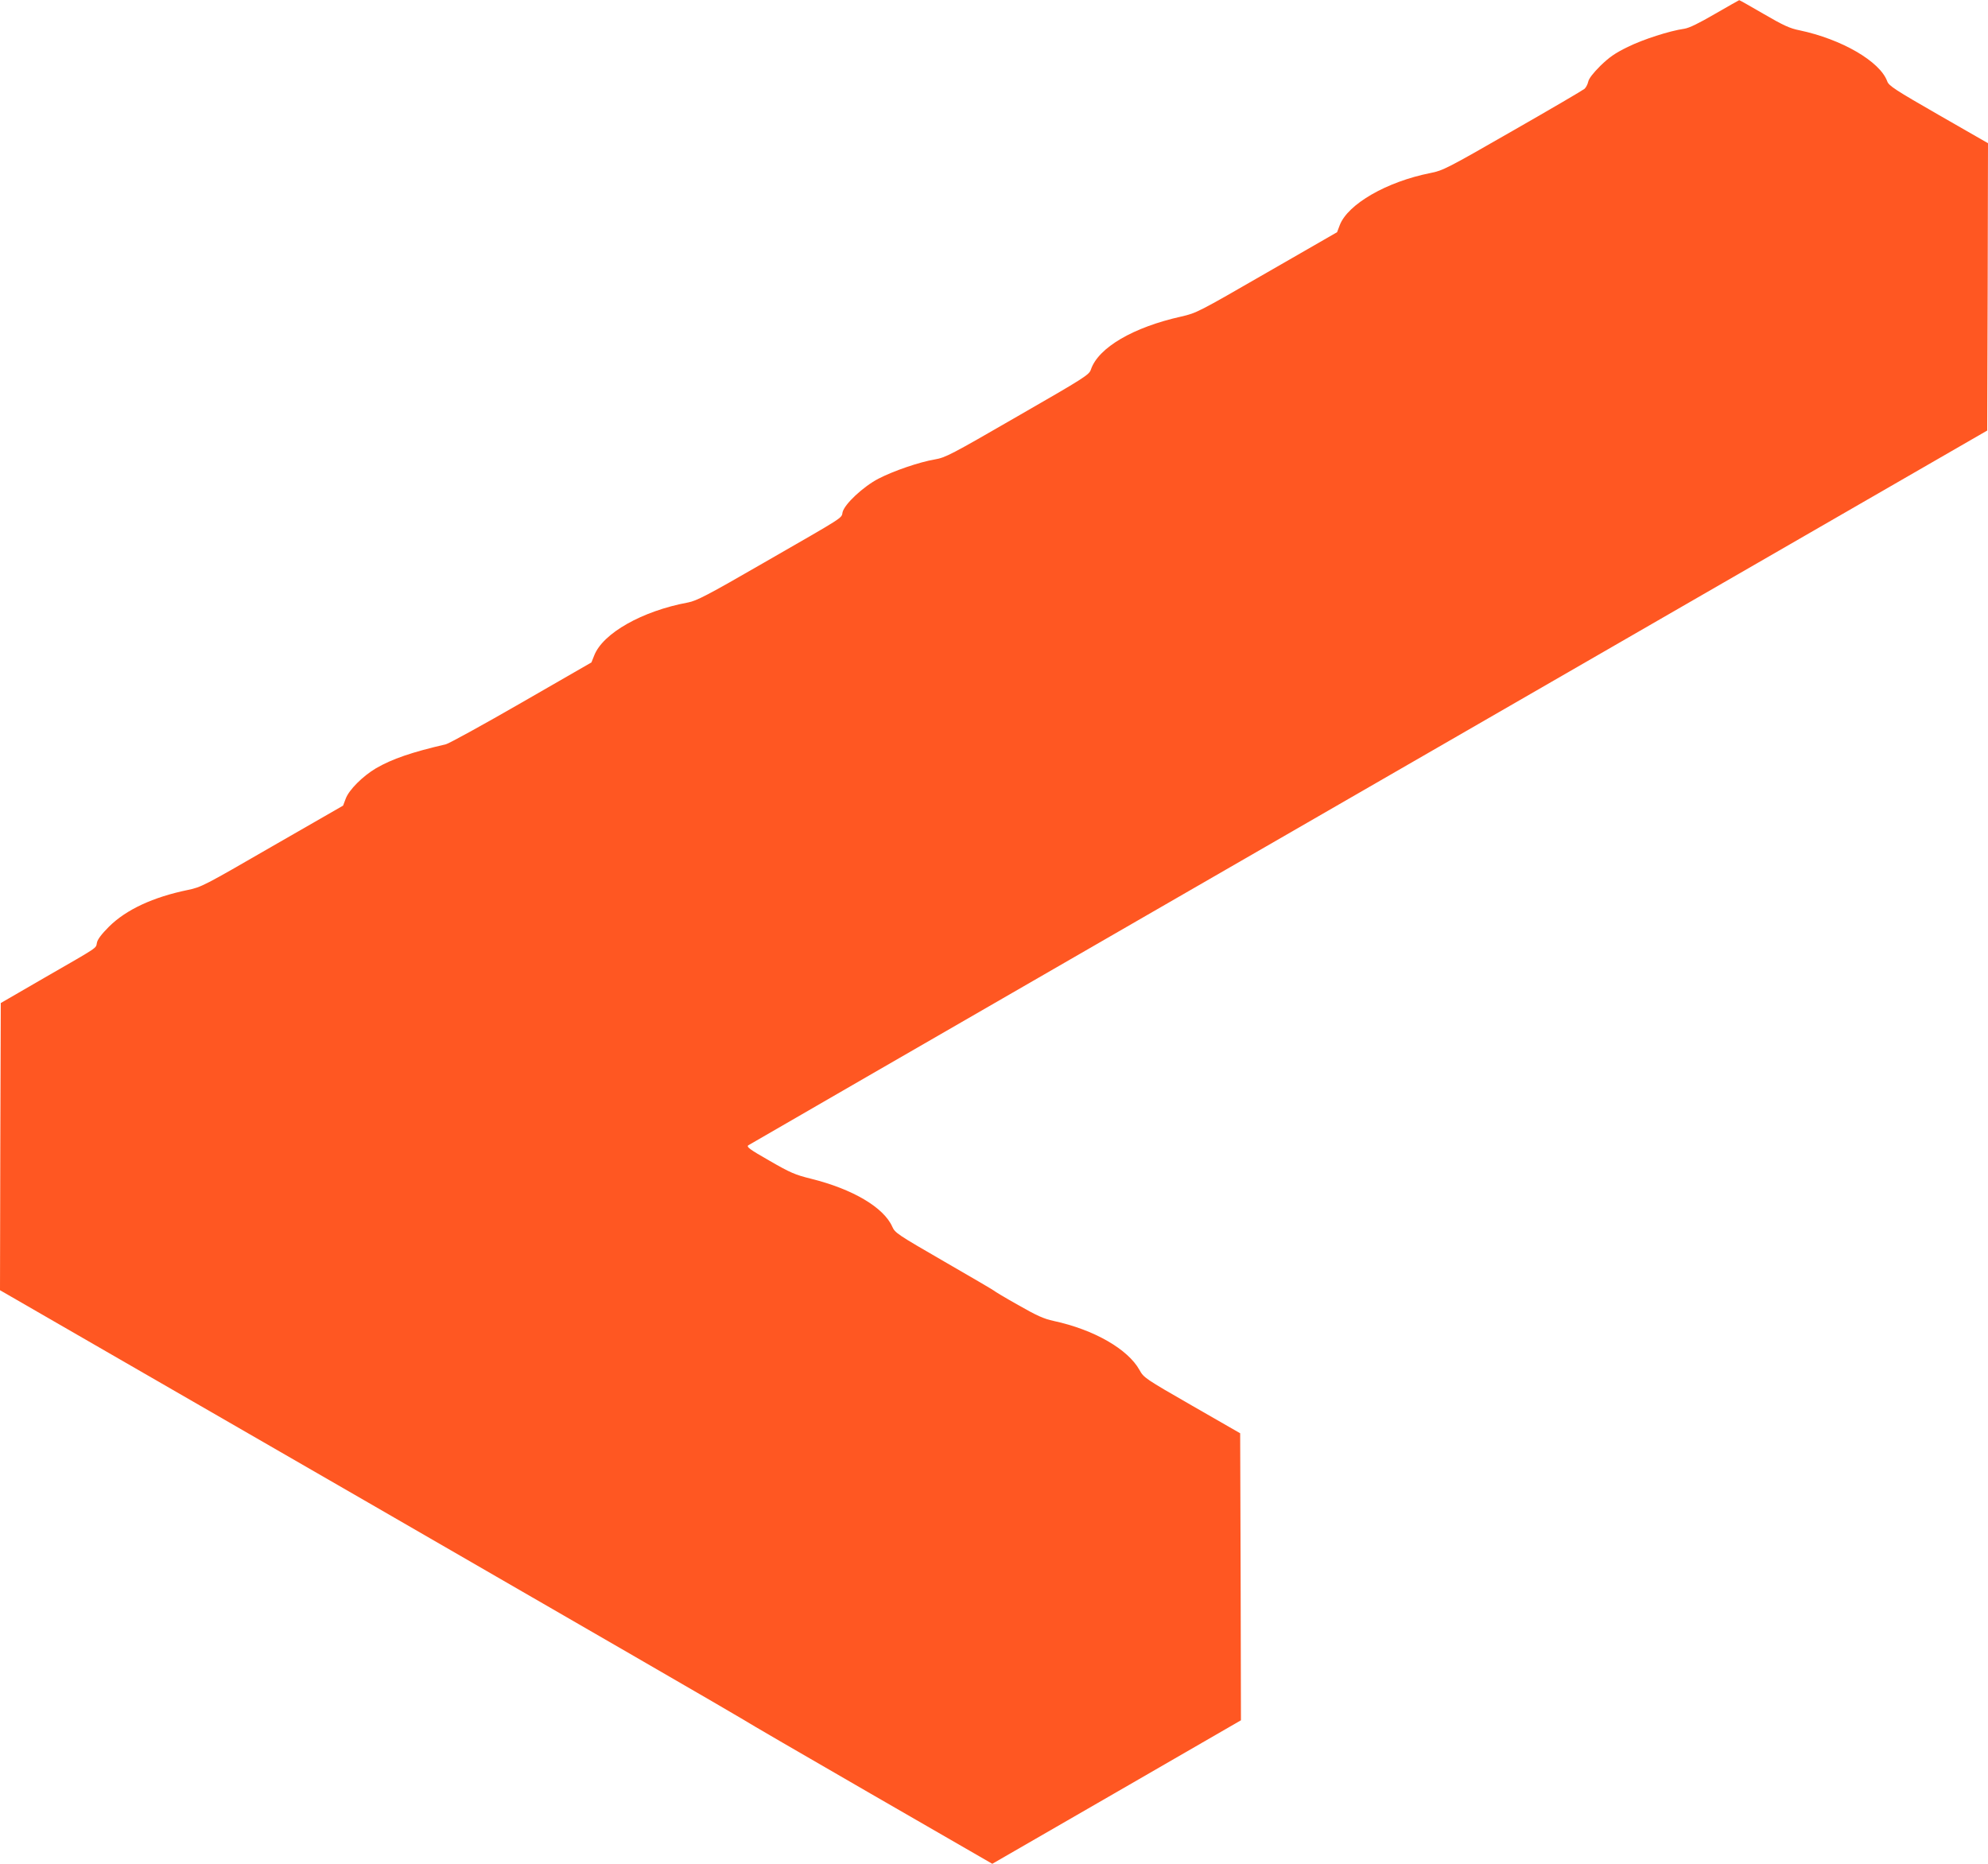
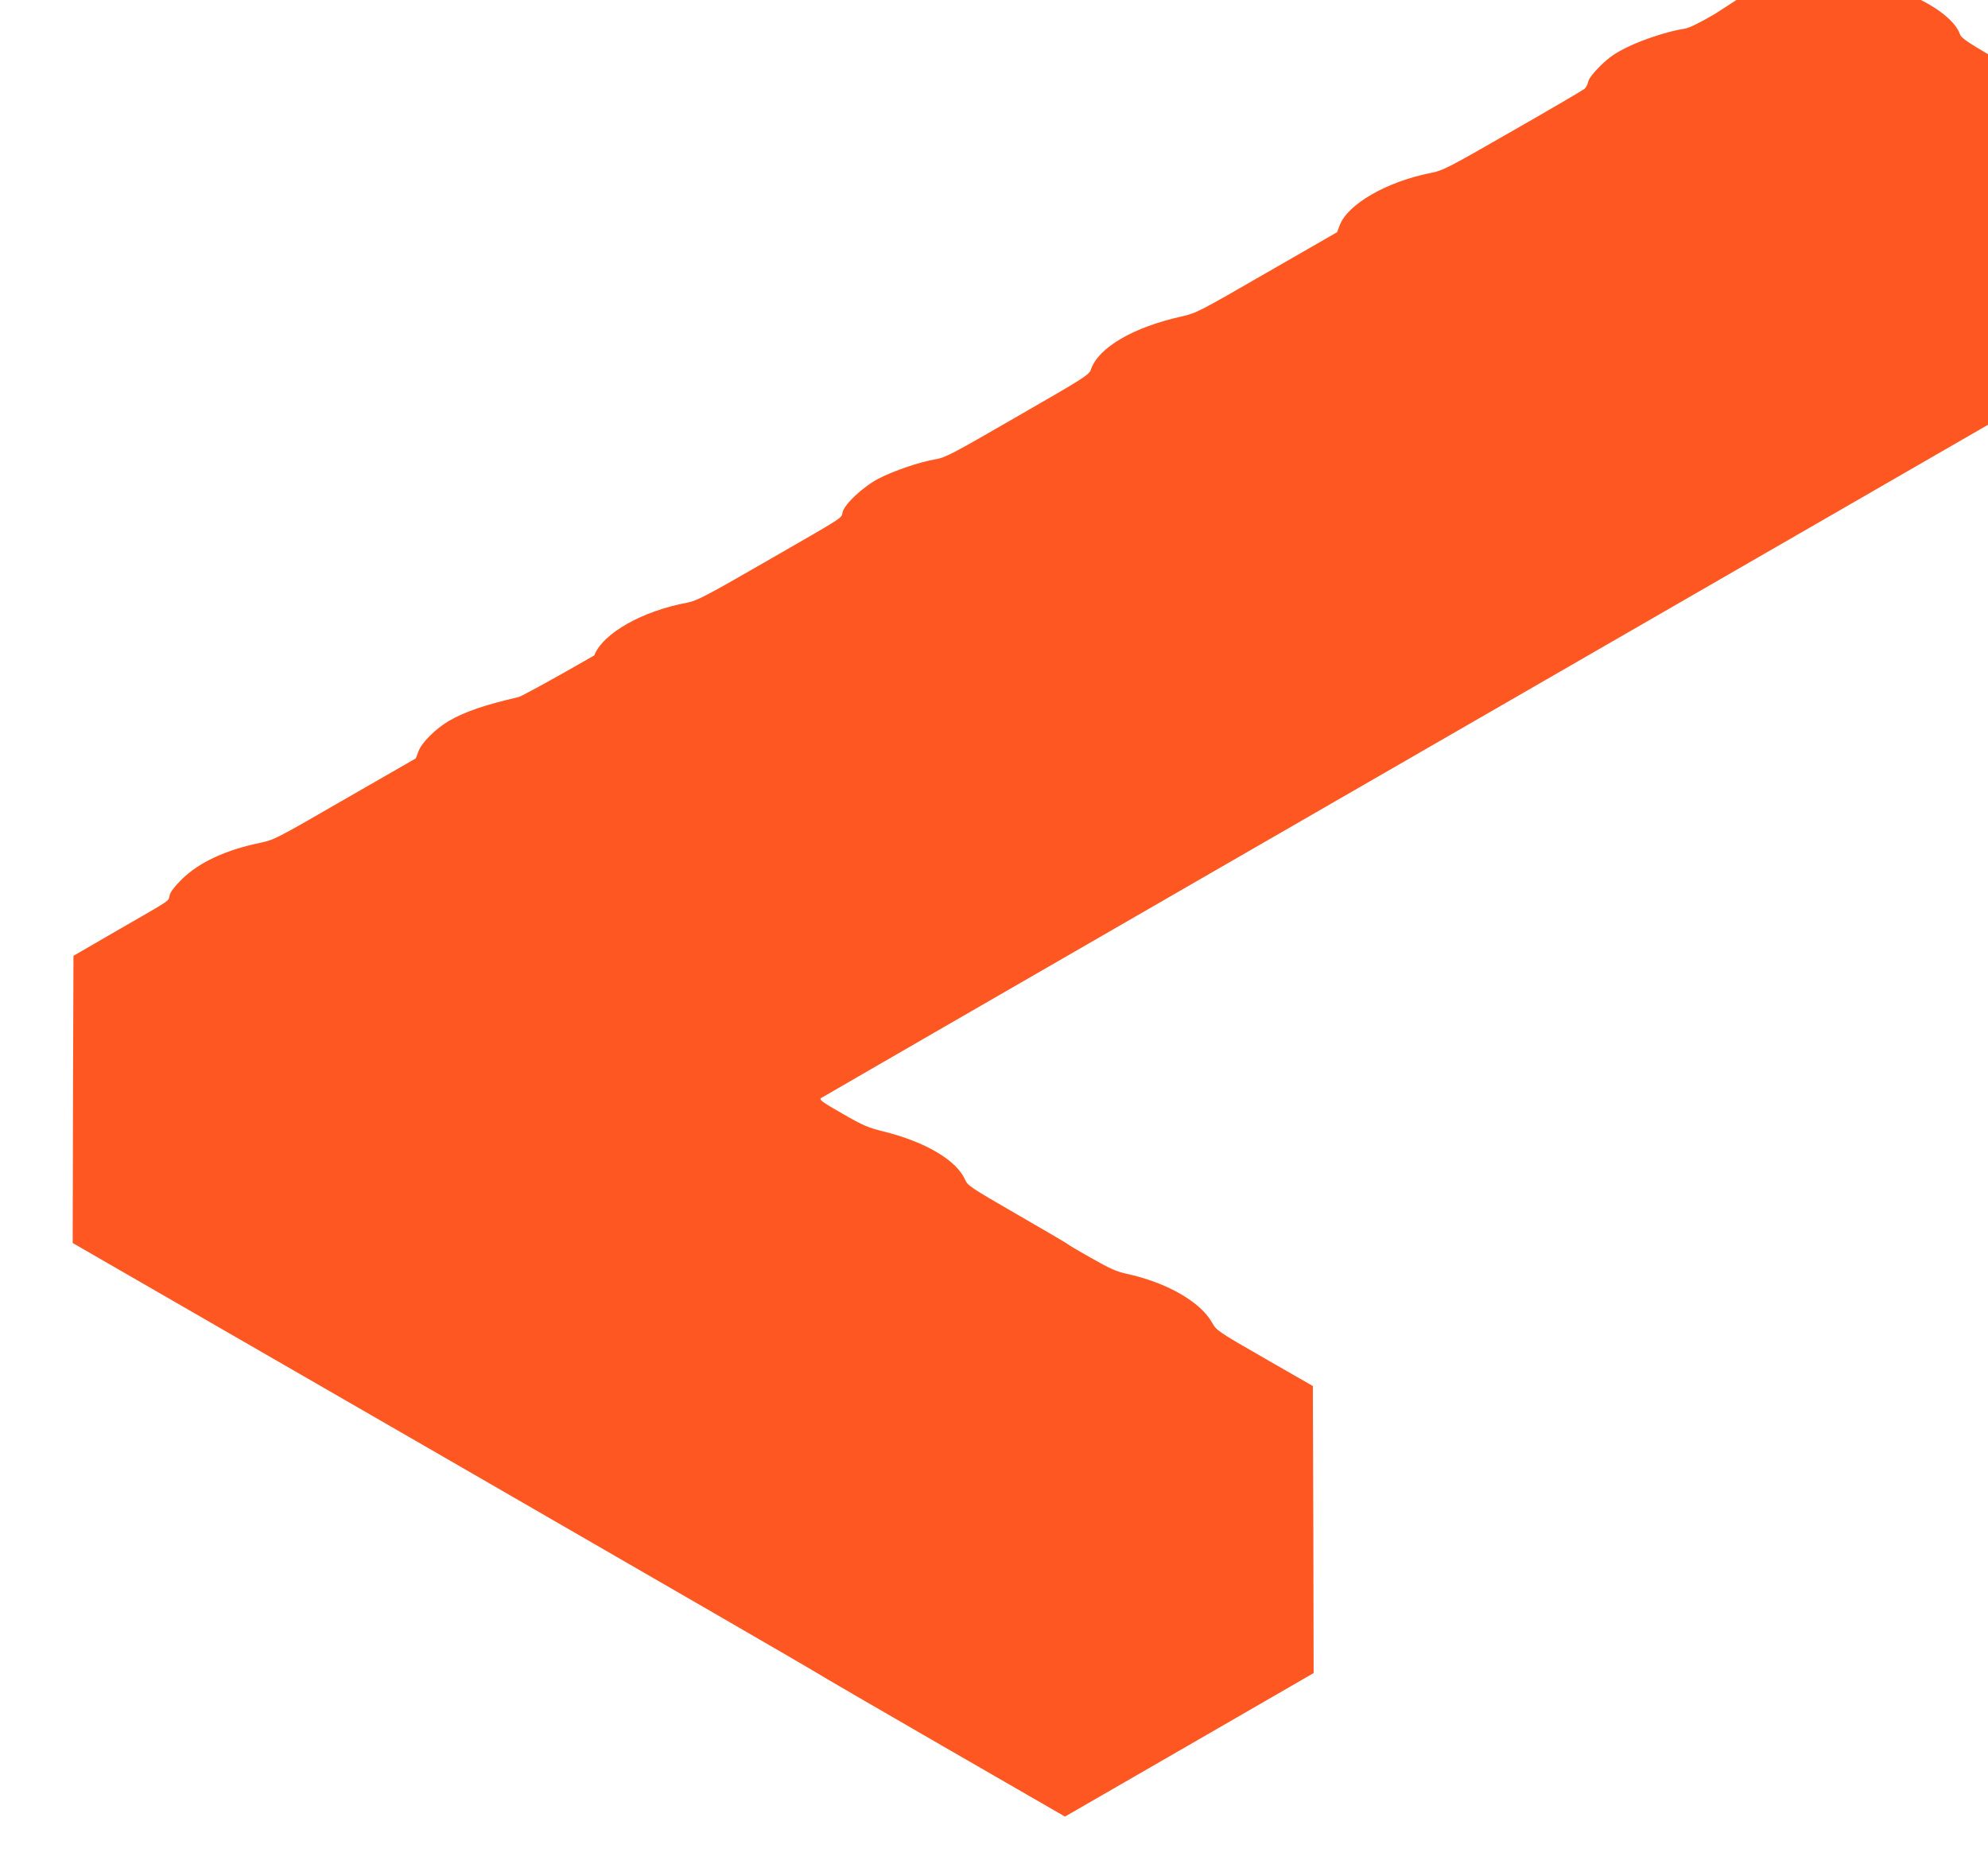
<svg xmlns="http://www.w3.org/2000/svg" version="1.0" width="1280pt" height="1200pt" viewBox="0 0 1280 1200" preserveAspectRatio="xMidYMid meet">
  <g transform="translate(0,1200) scale(0.1,-0.1)" fill="#ff5722" stroke="none">
-     <path d="M11043 11911 c-105 -61 -166 -91 -198 -96 -97 -14 -264 -68 -364 -117 -84 -41 -119 -66 -177 -122 -47 -47 -74 -82 -78 -102 -4 -18 -15 -38 -24 -46 -9 -8 -217 -130 -462 -270 -425 -244 -449 -256 -530 -272 -282 -56 -532 -200 -584 -336 l-17 -45 -452 -260 c-444 -256 -452 -260 -551 -283 -310 -69 -534 -200 -582 -341 -11 -34 -37 -51 -472 -301 -431 -249 -464 -266 -533 -278 -100 -17 -264 -73 -363 -124 -98 -51 -219 -164 -231 -216 -8 -41 20 -22 -505 -324 -369 -213 -434 -246 -490 -257 -296 -55 -548 -198 -604 -341 l-18 -45 -450 -259 c-248 -143 -467 -263 -487 -268 -220 -51 -346 -94 -451 -155 -84 -50 -173 -138 -194 -195 l-17 -45 -456 -262 c-441 -255 -457 -263 -544 -281 -223 -46 -396 -126 -507 -236 -48 -48 -74 -82 -78 -104 -8 -38 17 -21 -334 -223 l-285 -165 -3 -925 -2 -924 2372 -1368 c1305 -753 2391 -1381 2413 -1396 22 -15 392 -230 822 -478 l782 -451 801 462 800 462 -2 924 -3 924 -310 178 c-303 174 -311 180 -338 229 -75 135 -293 260 -552 316 -65 14 -109 34 -230 103 -82 46 -152 88 -155 92 -3 3 -147 88 -321 188 -303 175 -316 184 -334 224 -55 124 -254 242 -524 309 -101 25 -132 38 -267 116 -128 73 -149 89 -136 99 10 6 1162 672 2562 1479 2574 1484 3128 1804 4600 2653 l815 470 3 925 2 925 -319 183 c-282 162 -320 187 -330 216 -47 128 -294 271 -565 328 -61 12 -103 31 -230 105 -85 49 -156 90 -158 89 -2 0 -71 -40 -155 -88z" />
+     <path d="M11043 11911 c-105 -61 -166 -91 -198 -96 -97 -14 -264 -68 -364 -117 -84 -41 -119 -66 -177 -122 -47 -47 -74 -82 -78 -102 -4 -18 -15 -38 -24 -46 -9 -8 -217 -130 -462 -270 -425 -244 -449 -256 -530 -272 -282 -56 -532 -200 -584 -336 l-17 -45 -452 -260 c-444 -256 -452 -260 -551 -283 -310 -69 -534 -200 -582 -341 -11 -34 -37 -51 -472 -301 -431 -249 -464 -266 -533 -278 -100 -17 -264 -73 -363 -124 -98 -51 -219 -164 -231 -216 -8 -41 20 -22 -505 -324 -369 -213 -434 -246 -490 -257 -296 -55 -548 -198 -604 -341 c-248 -143 -467 -263 -487 -268 -220 -51 -346 -94 -451 -155 -84 -50 -173 -138 -194 -195 l-17 -45 -456 -262 c-441 -255 -457 -263 -544 -281 -223 -46 -396 -126 -507 -236 -48 -48 -74 -82 -78 -104 -8 -38 17 -21 -334 -223 l-285 -165 -3 -925 -2 -924 2372 -1368 c1305 -753 2391 -1381 2413 -1396 22 -15 392 -230 822 -478 l782 -451 801 462 800 462 -2 924 -3 924 -310 178 c-303 174 -311 180 -338 229 -75 135 -293 260 -552 316 -65 14 -109 34 -230 103 -82 46 -152 88 -155 92 -3 3 -147 88 -321 188 -303 175 -316 184 -334 224 -55 124 -254 242 -524 309 -101 25 -132 38 -267 116 -128 73 -149 89 -136 99 10 6 1162 672 2562 1479 2574 1484 3128 1804 4600 2653 l815 470 3 925 2 925 -319 183 c-282 162 -320 187 -330 216 -47 128 -294 271 -565 328 -61 12 -103 31 -230 105 -85 49 -156 90 -158 89 -2 0 -71 -40 -155 -88z" />
  </g>
</svg>